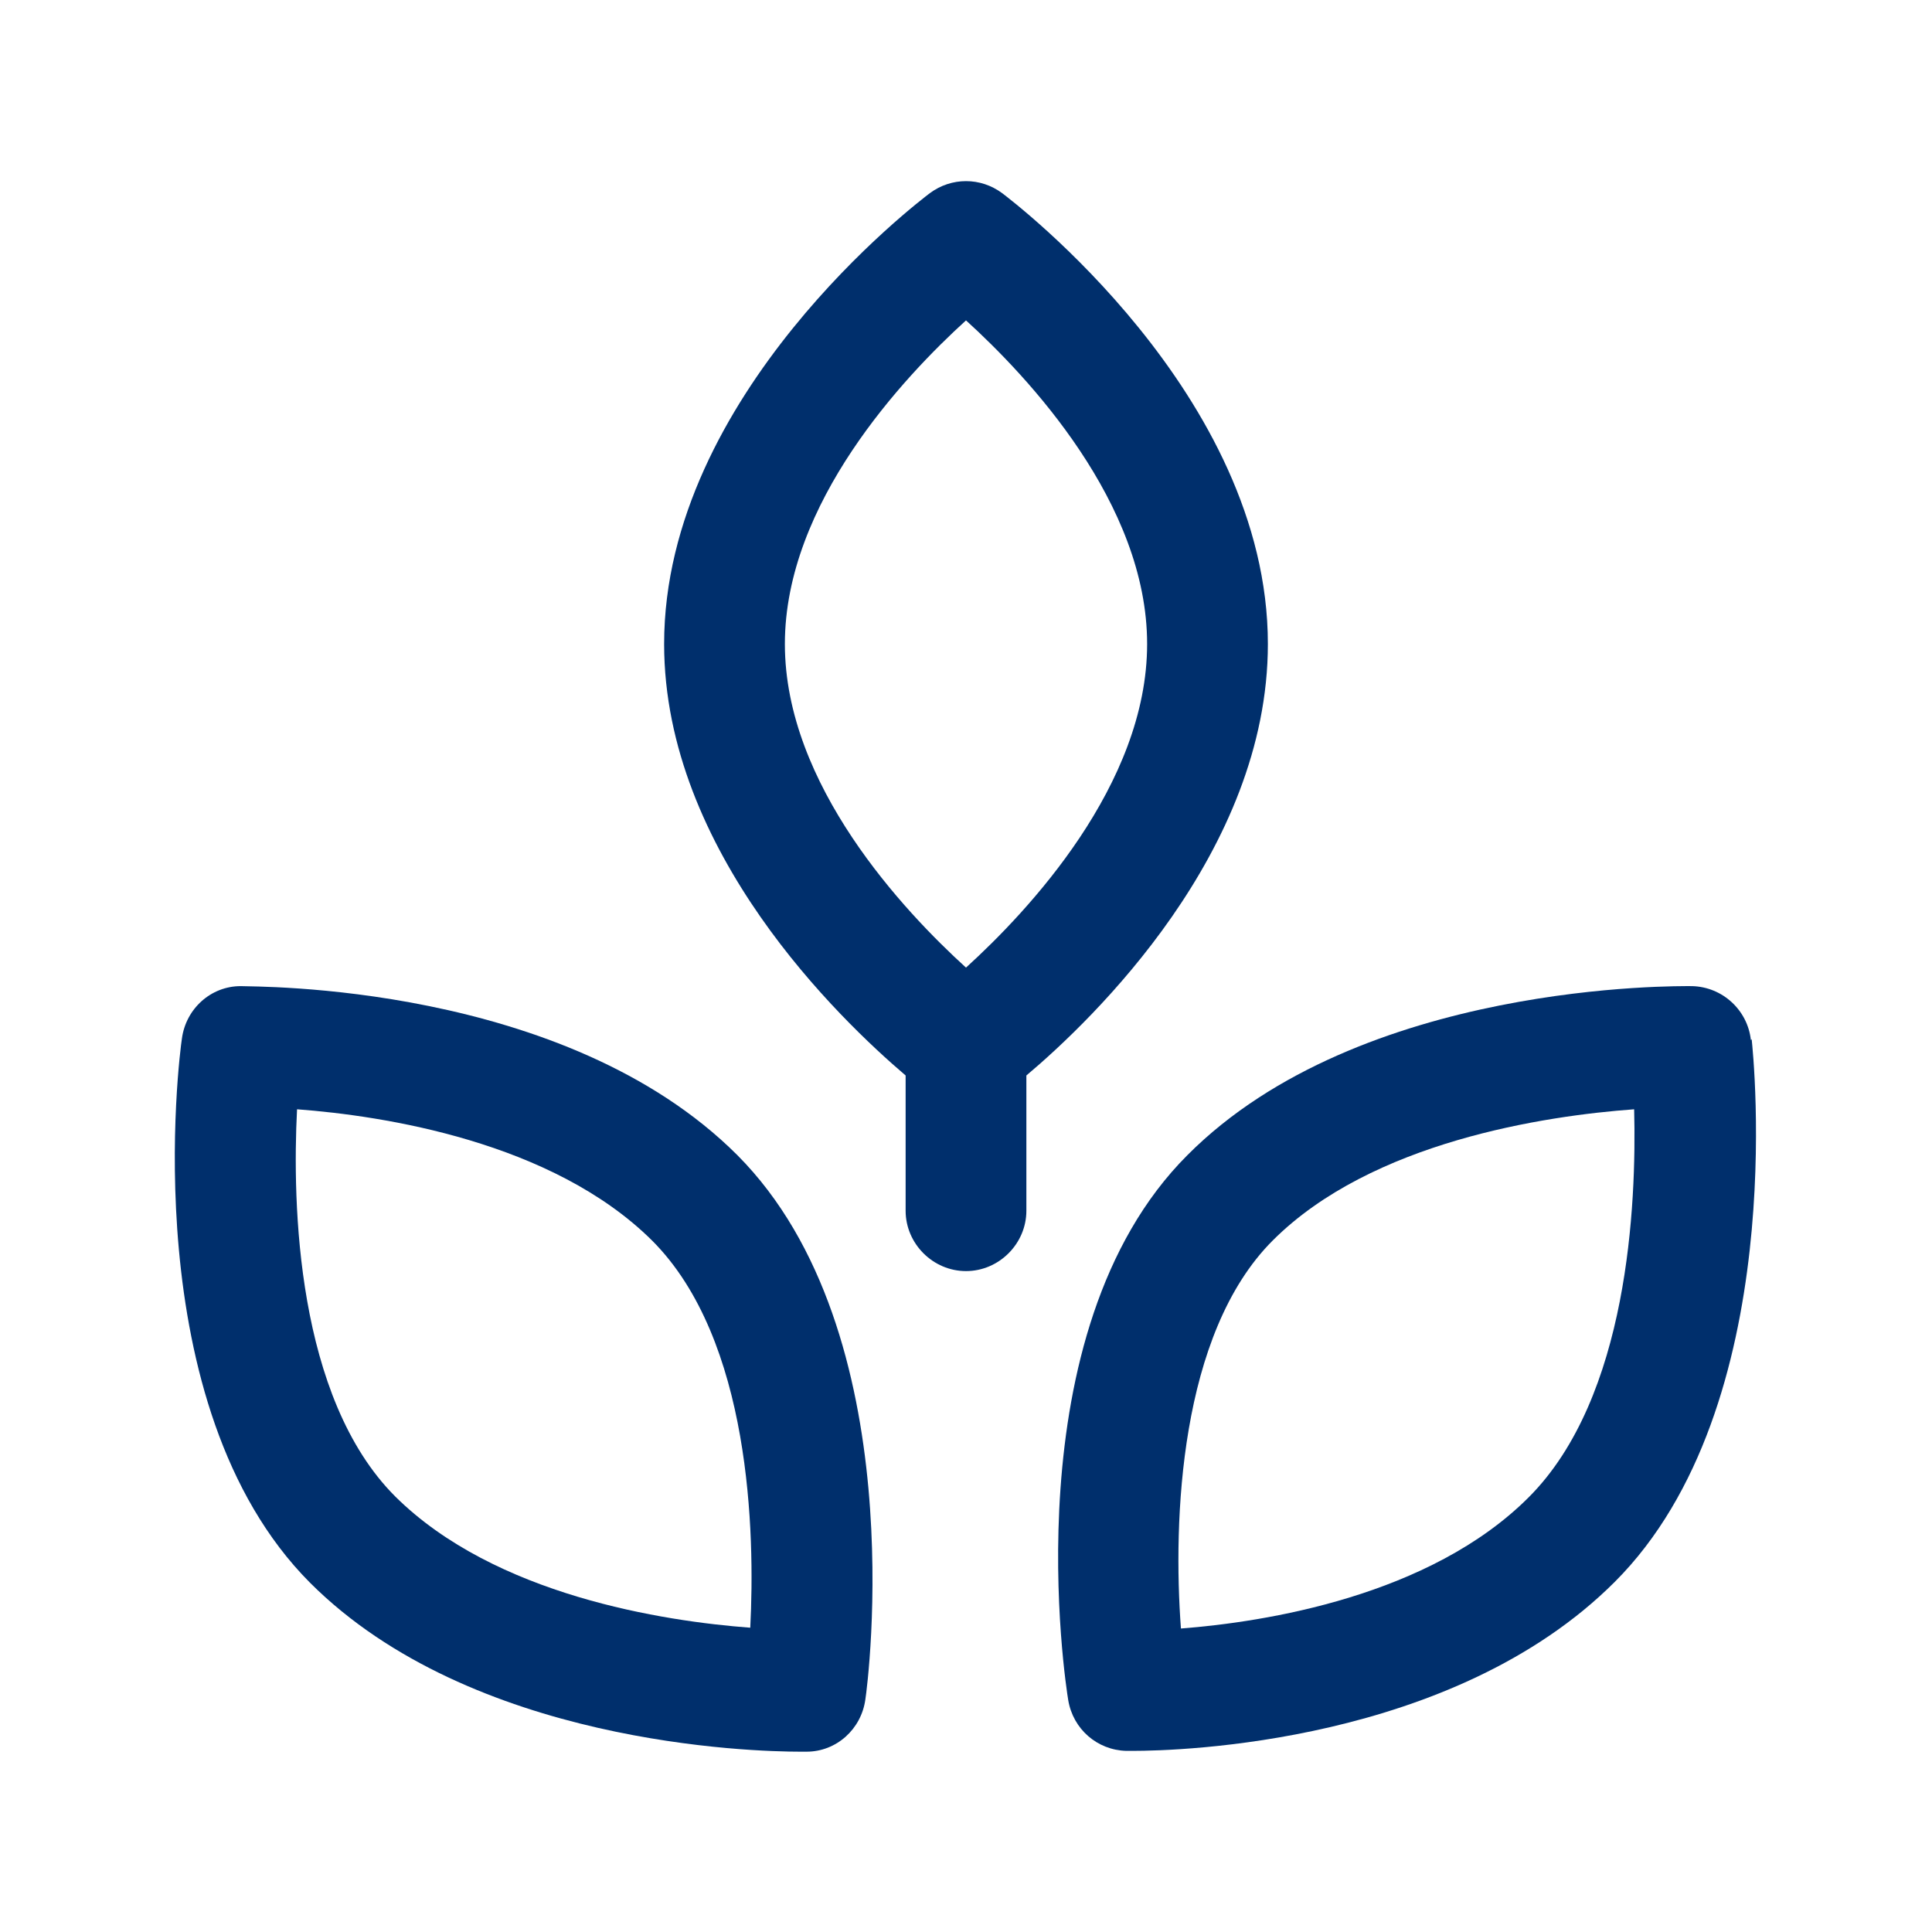
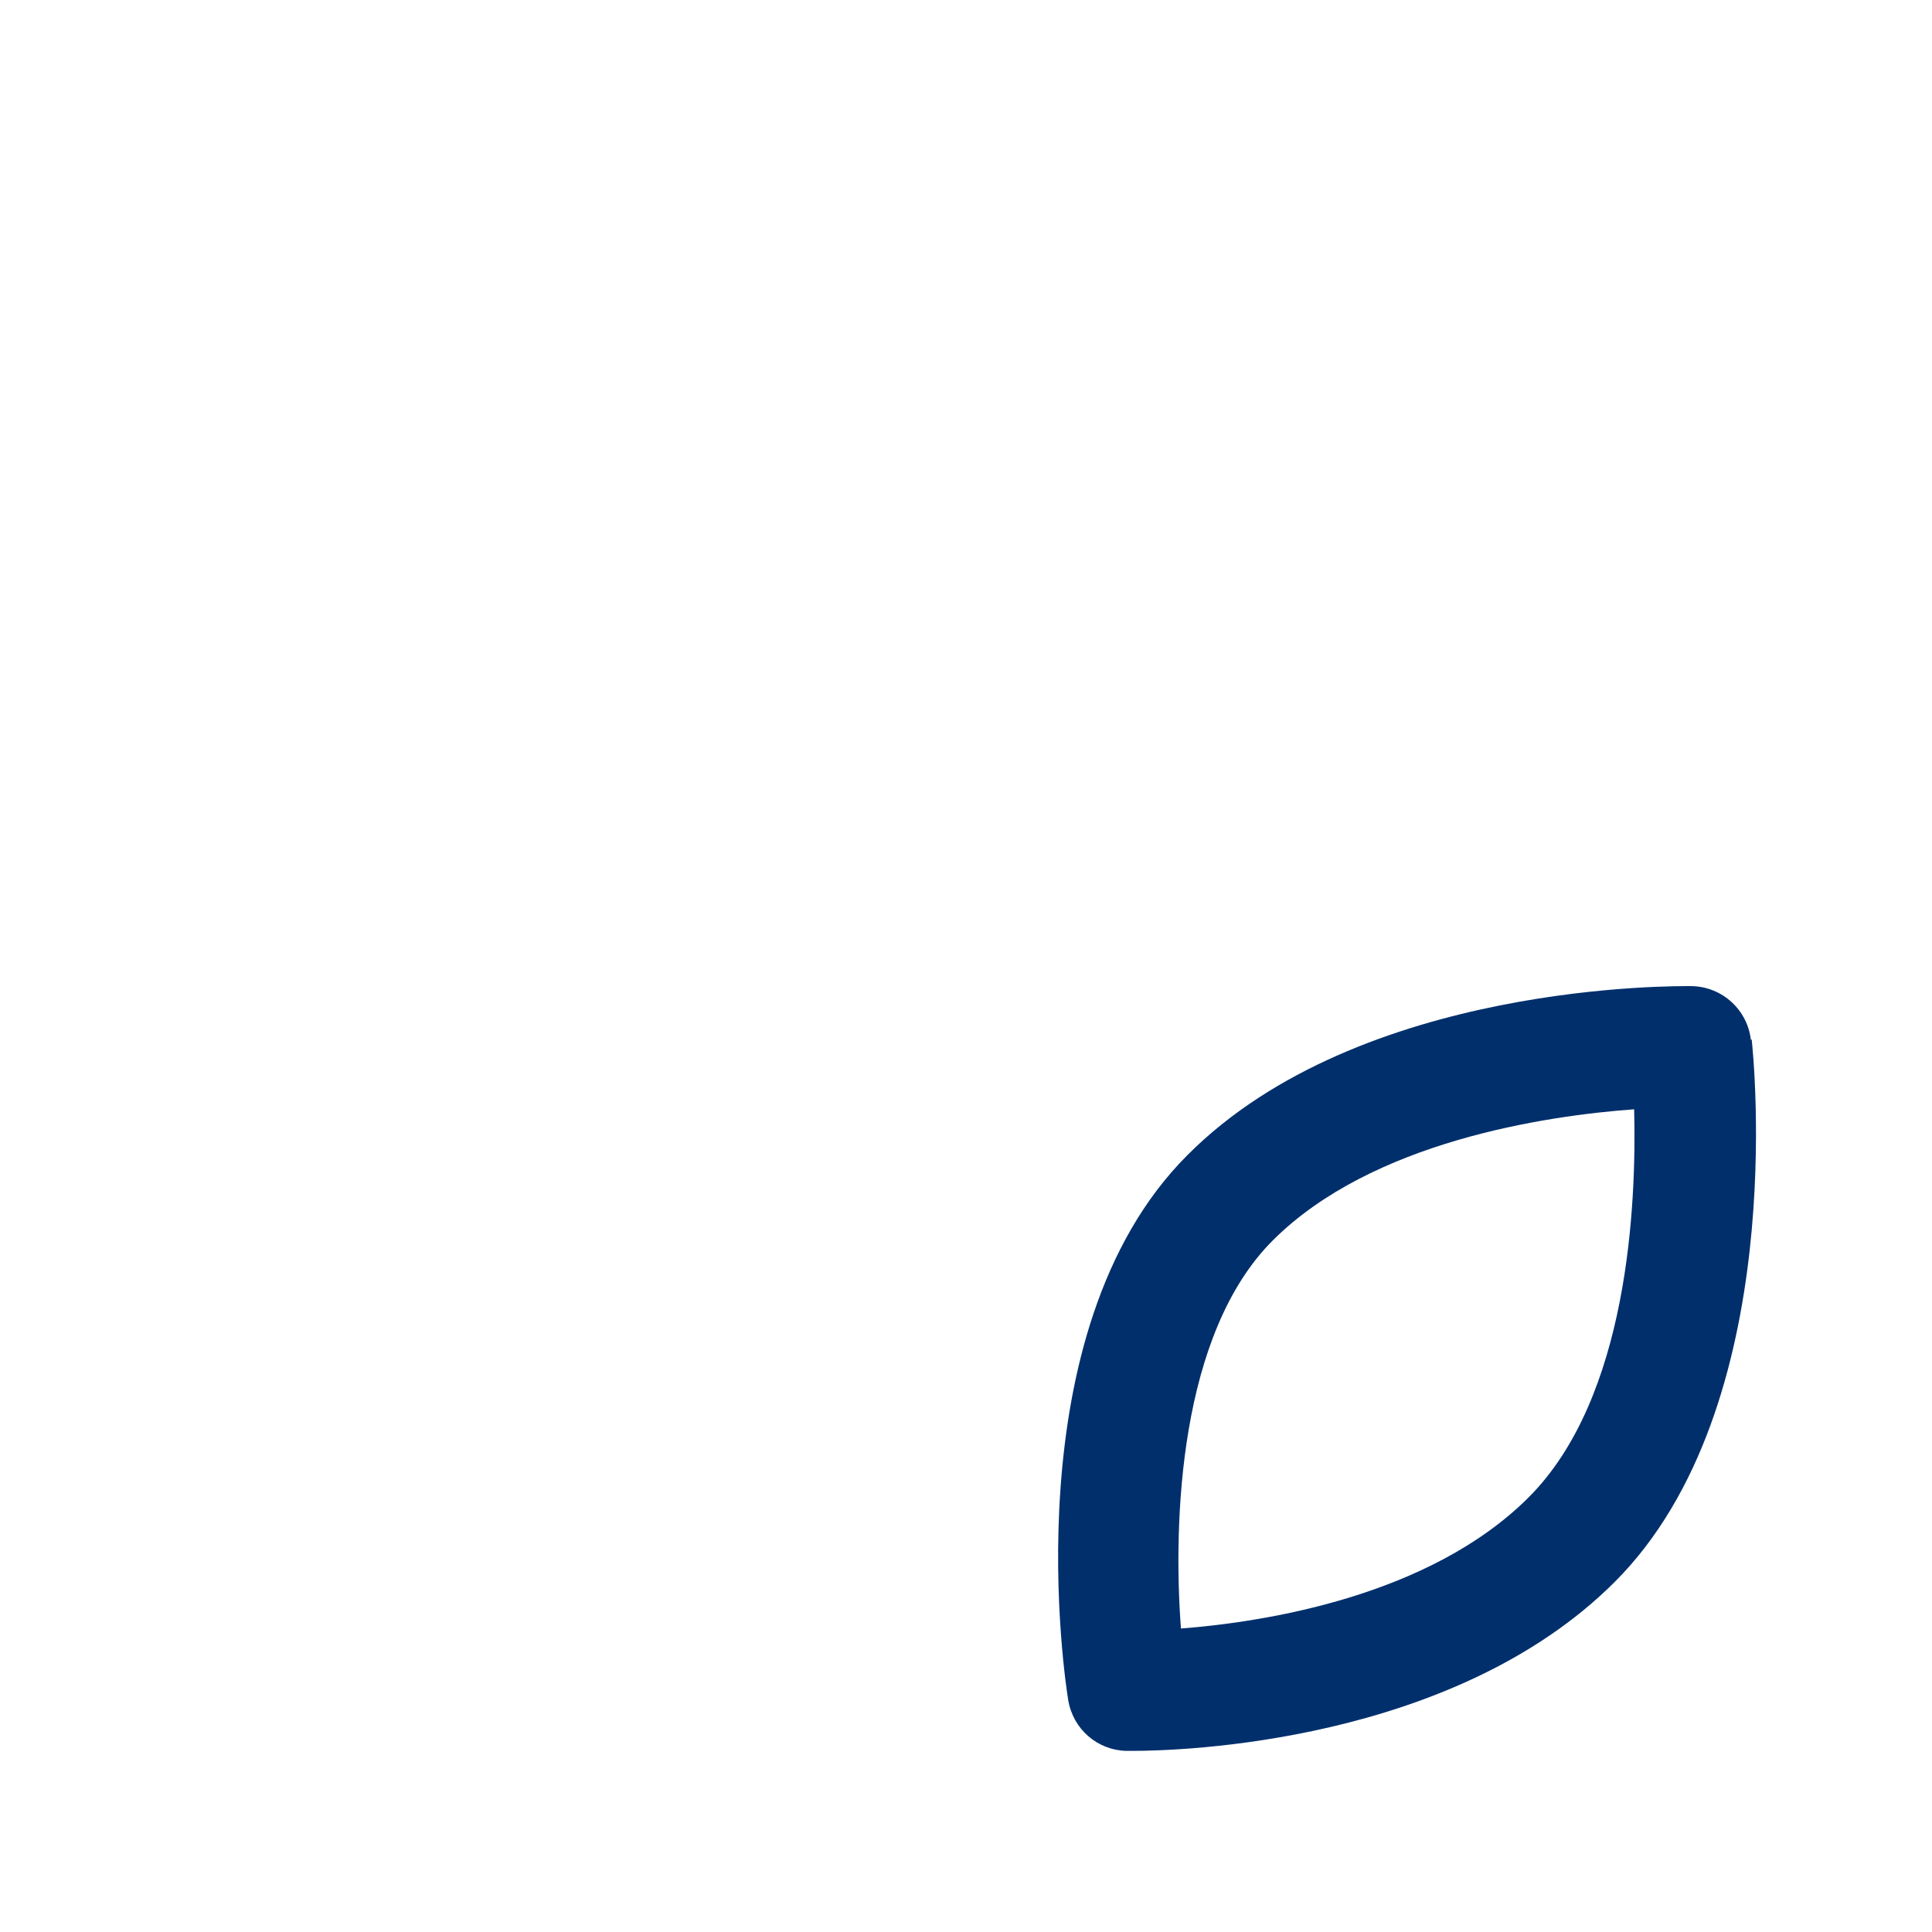
<svg xmlns="http://www.w3.org/2000/svg" id="Livello_1" data-name="Livello 1" viewBox="0 0 24 24">
  <defs>
    <style>
      .cls-1 {
        fill: #002f6c;
        stroke-width: 0px;
      }
    </style>
  </defs>
-   <path class="cls-1" d="m15.75,8c0-3.1-3.17-5.5-3.3-5.6-.27-.2-.63-.2-.9,0-.13.1-3.3,2.5-3.3,5.6,0,2.58,2.19,4.67,3,5.36v1.68c0,.41.34.75.75.75s.75-.34.75-.75v-1.68c.82-.69,3-2.78,3-5.36Zm-6,0c0-1.75,1.48-3.32,2.25-4.02.77.7,2.25,2.27,2.25,4.02s-1.48,3.32-2.25,4.02c-.77-.7-2.25-2.27-2.25-4.02Z" />
  <path class="cls-1" d="m21.75,12.92c-.04-.37-.35-.66-.73-.67-.16,0-4.12-.06-6.27,2.1-2.2,2.2-1.51,6.59-1.48,6.77.06.36.36.62.72.63.01,0,.04,0,.08,0,.58,0,3.98-.09,5.99-2.1,2.18-2.18,1.72-6.55,1.7-6.74Zm-2.76,5.68c-1.23,1.23-3.28,1.55-4.32,1.63-.1-1.34-.02-3.66,1.14-4.82,1.23-1.23,3.39-1.55,4.49-1.63.03,1.18-.07,3.58-1.31,4.82Z" />
-   <path class="cls-1" d="m2.99,12.25c-.37,0-.68.28-.73.65-.03.19-.6,4.56,1.59,6.76,2.01,2.01,5.5,2.1,6.09,2.1.04,0,.07,0,.08,0,.37,0,.68-.28.73-.65.03-.19.6-4.56-1.59-6.76-2.15-2.15-6.01-2.09-6.17-2.1Zm6.33,7.97c-1.07-.08-3.17-.4-4.41-1.63-1.23-1.23-1.28-3.64-1.22-4.81,1.07.08,3.17.4,4.41,1.63,1.23,1.23,1.28,3.64,1.22,4.81Z" />
</svg>